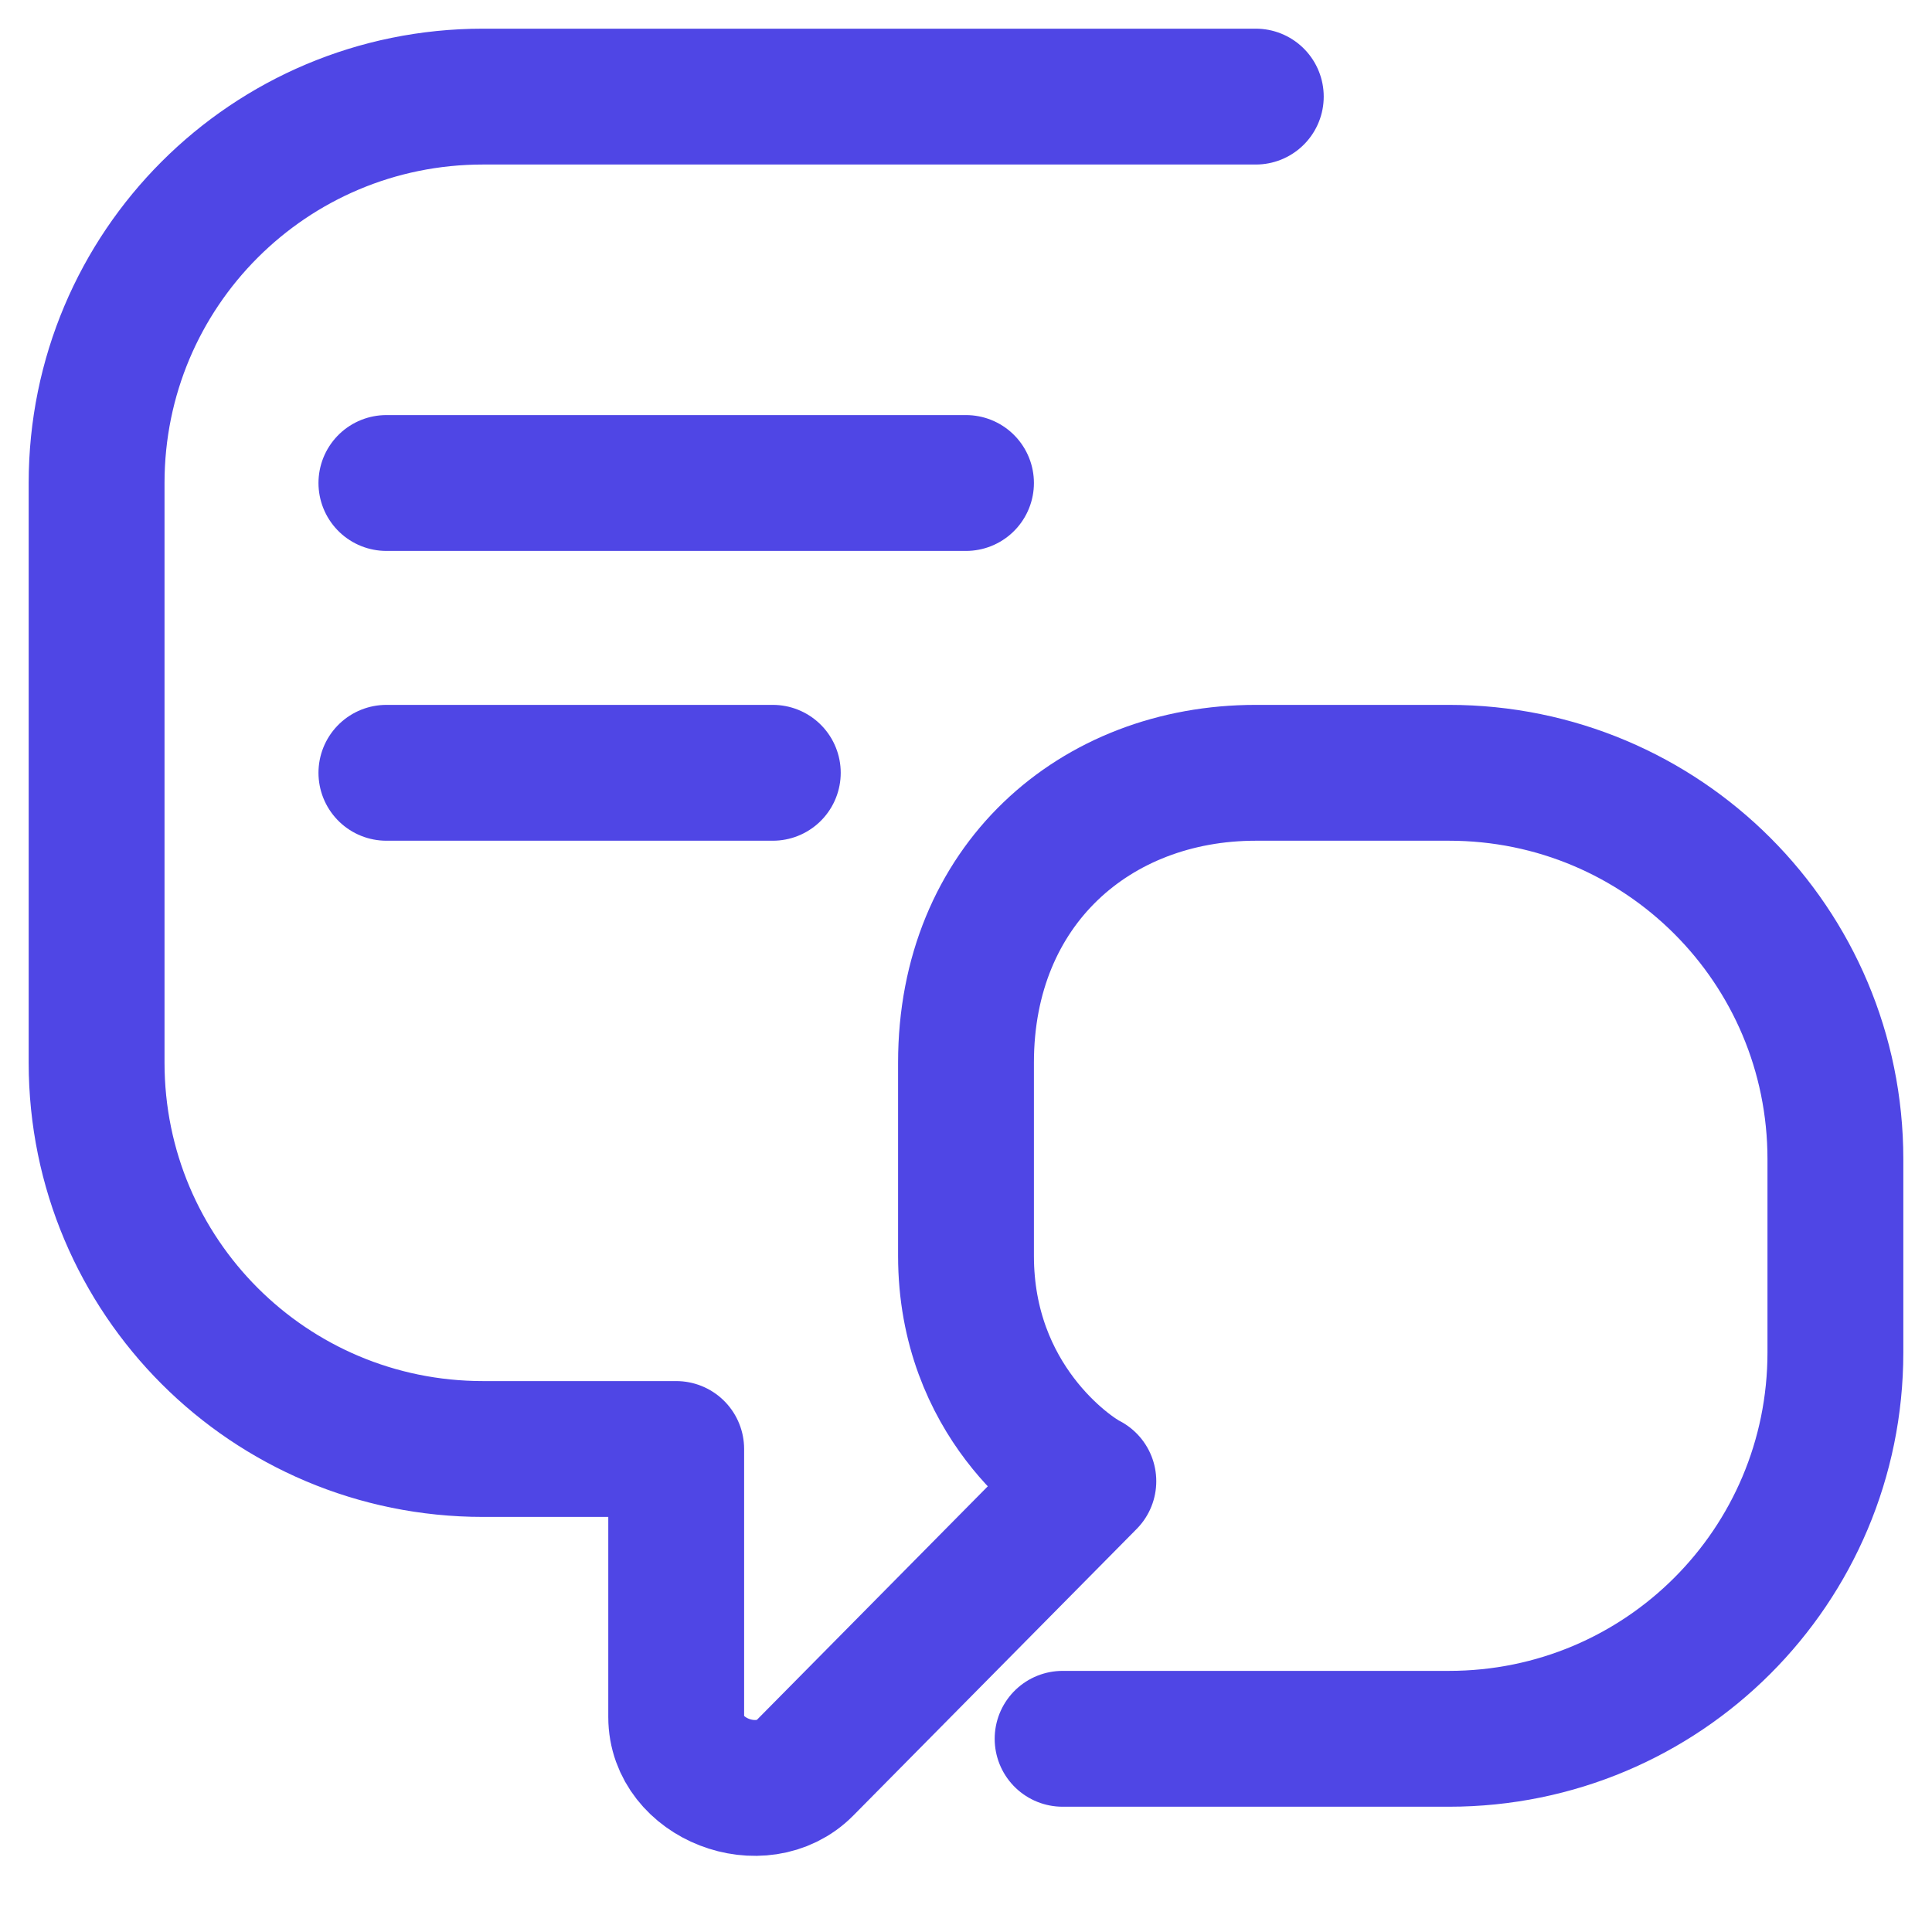
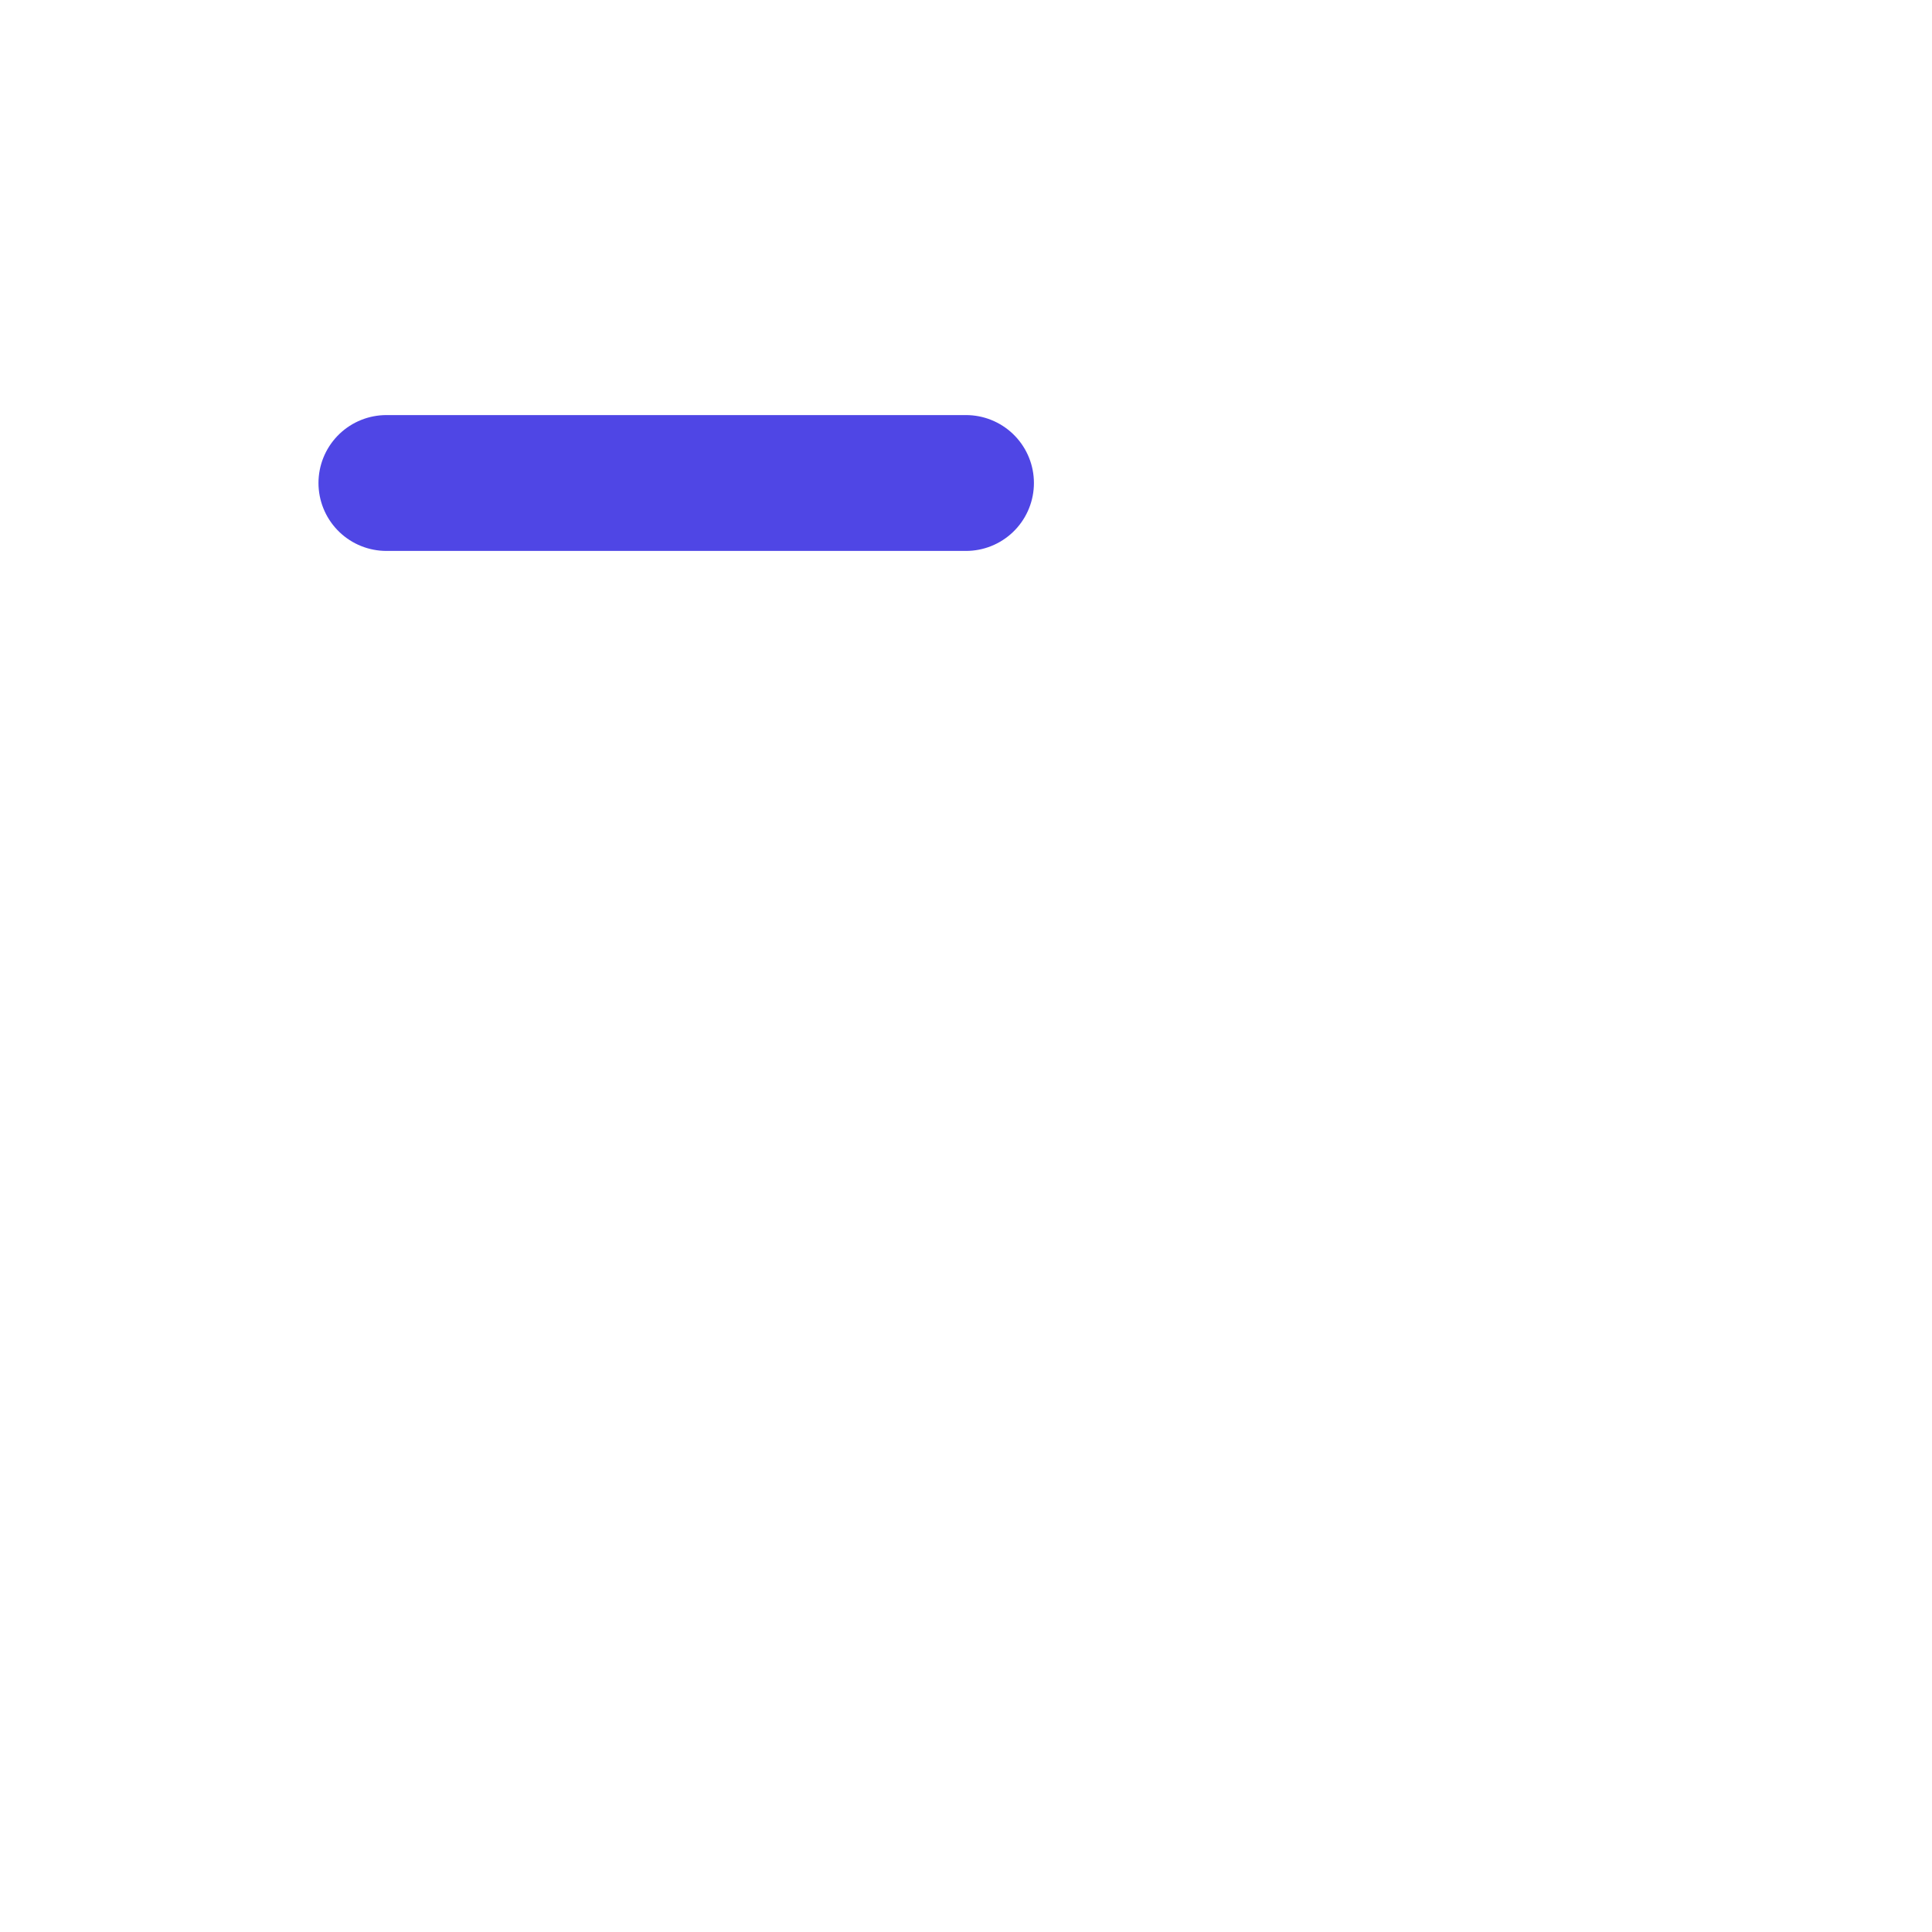
<svg xmlns="http://www.w3.org/2000/svg" width="64" height="64" viewBox="0 0 64 64" fill="none">
  <g clip-path="url(#clip0_405_2)">
-     <path d="M41.6 3.2H16C8.92 3.2 3.2 8.92 3.2 16V35.2C3.2 42.28 8.92 48 16 48H22.4V56.88C22.4 58.933 25.227 60.013 26.667 58.56L36.053 49.067C35.413 48.747 32 46.4 32 41.6V35.2C32 29.333 36.267 25.6 41.6 25.6H48C55.08 25.6 60.8 31.32 60.8 38.4V44.8C60.8 51.88 55.08 57.6 48 57.6H35.2" stroke="#4F46E5" stroke-width="4.5" stroke-linecap="round" stroke-linejoin="round" />
    <path d="M12.8 16H32" stroke="#4F46E5" stroke-width="4.5" stroke-linecap="round" stroke-linejoin="round" />
-     <path d="M12.8 25.6H25.6" stroke="#4F46E5" stroke-width="4.5" stroke-linecap="round" stroke-linejoin="round" />
  </g>
  <defs>
    <clipPath id="clip0_405_2">
      <rect width="64" height="64" fill="white" />
    </clipPath>
  </defs>
</svg>